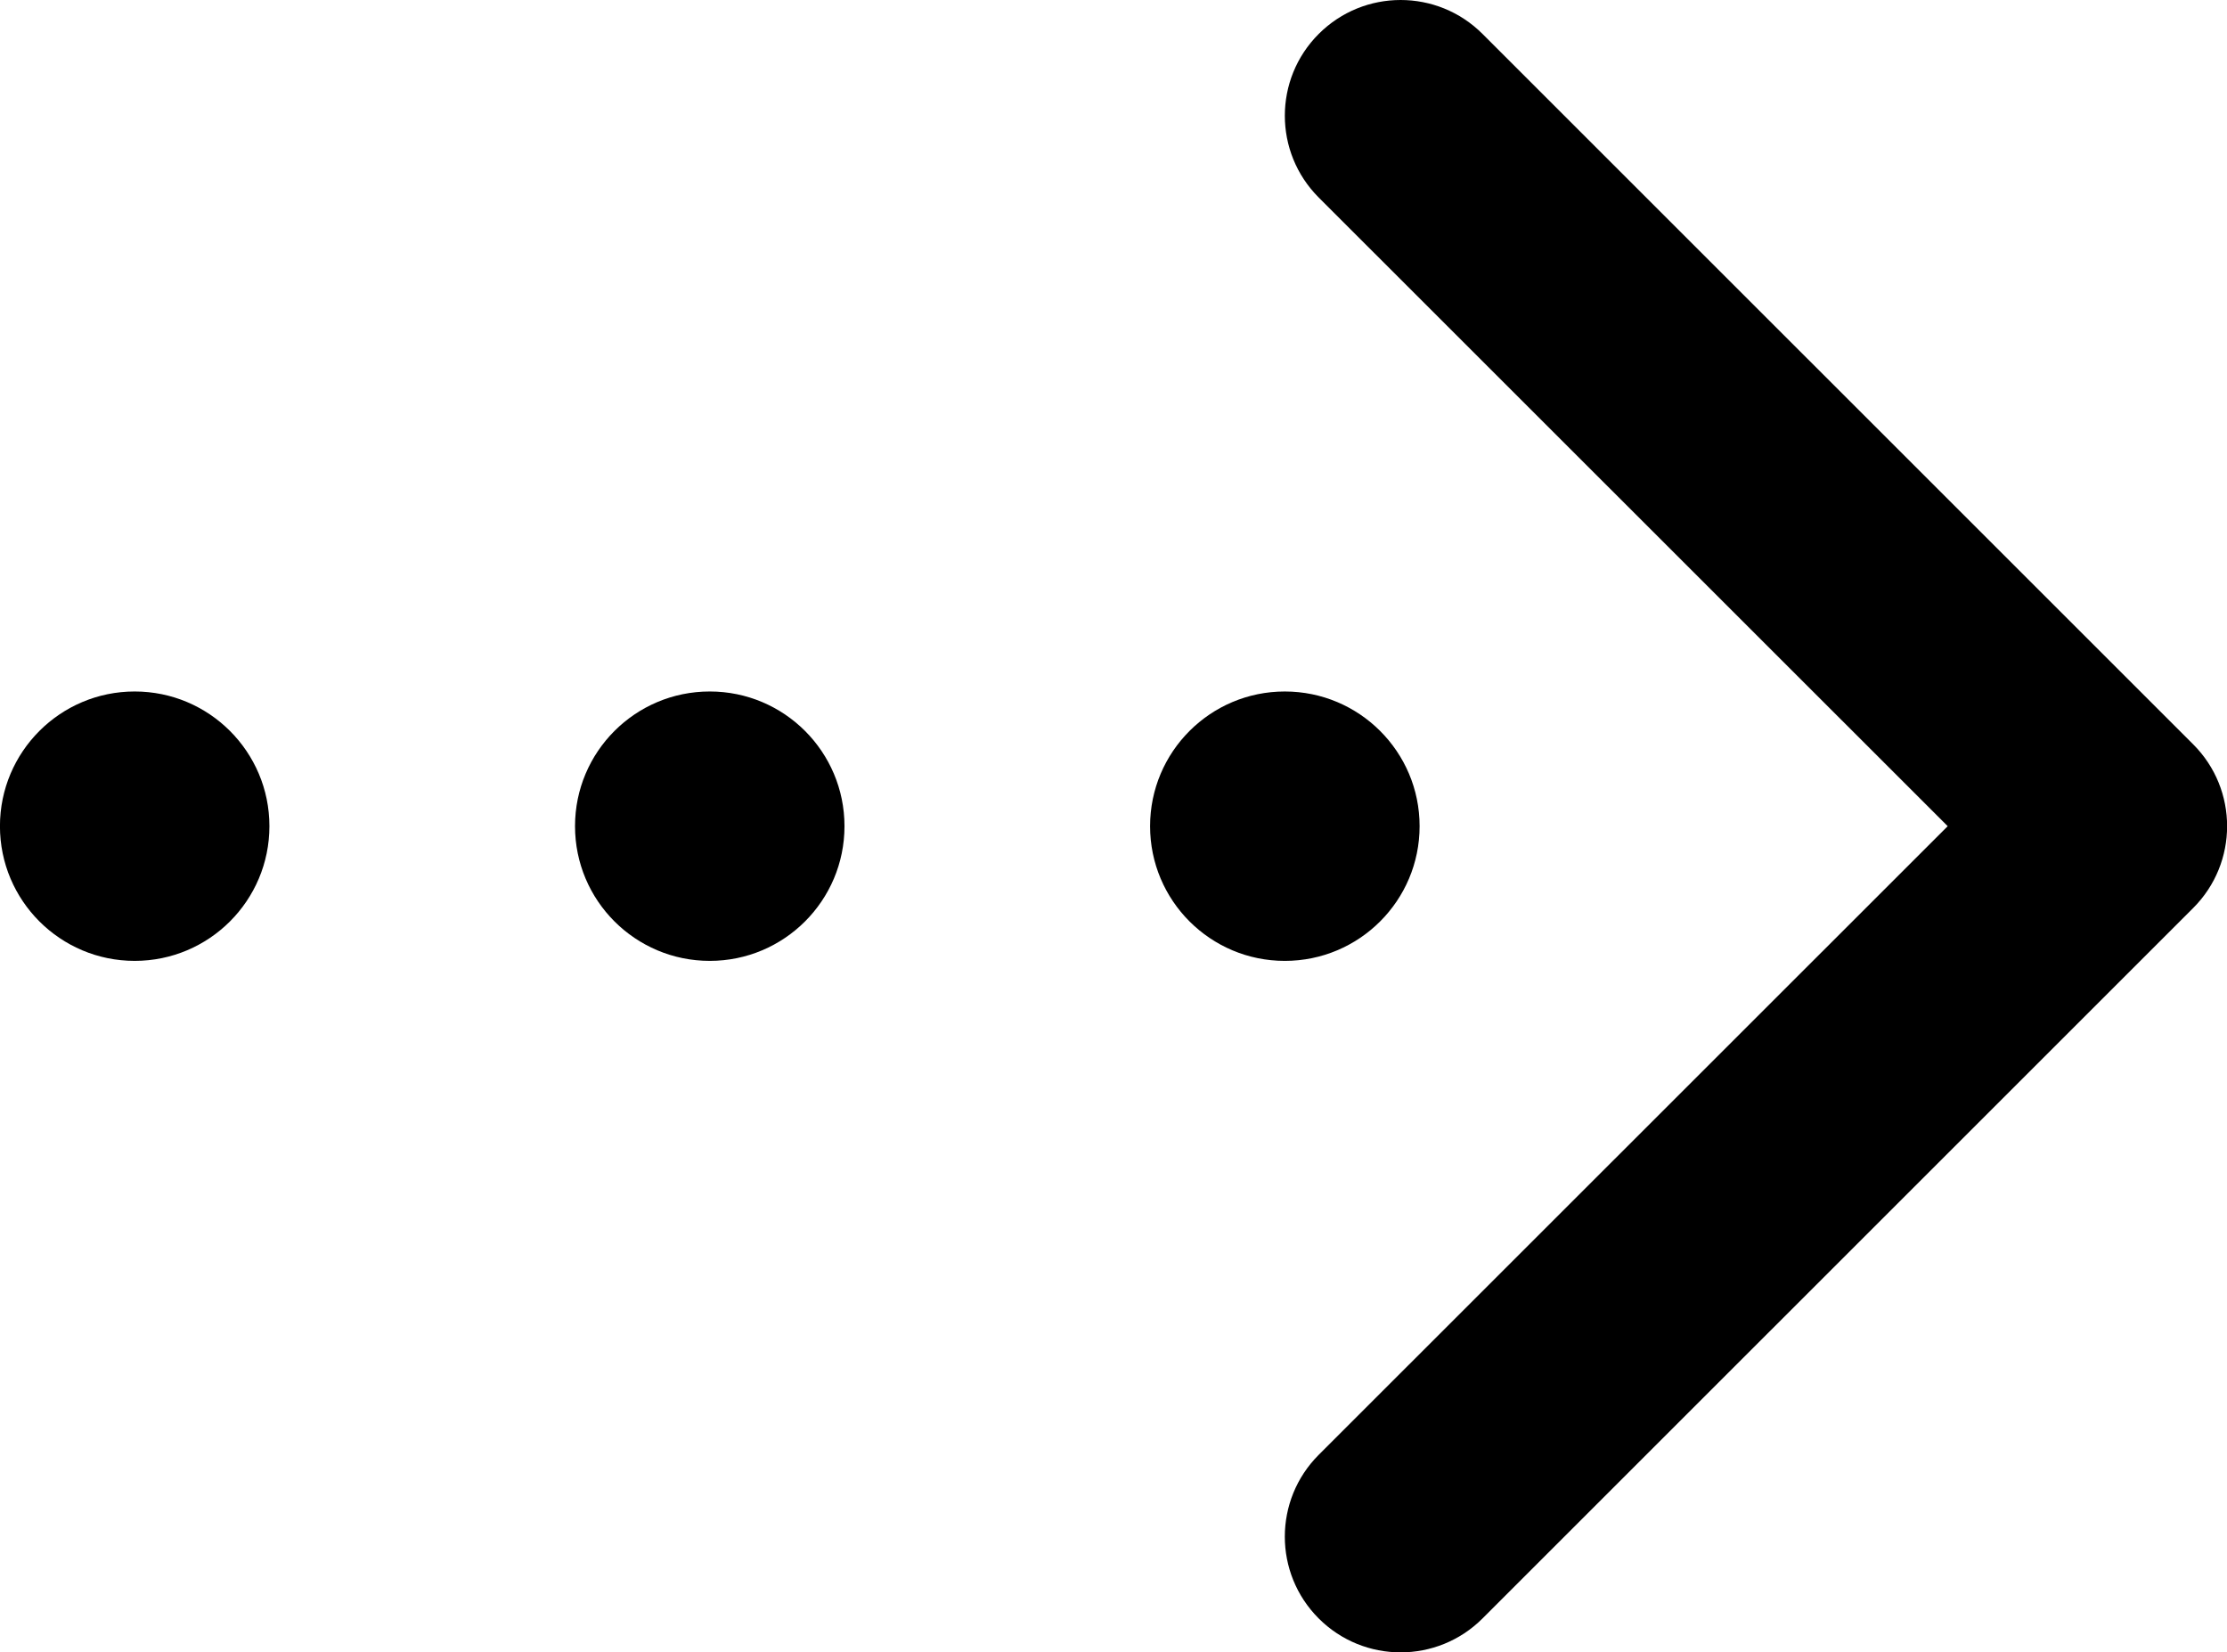
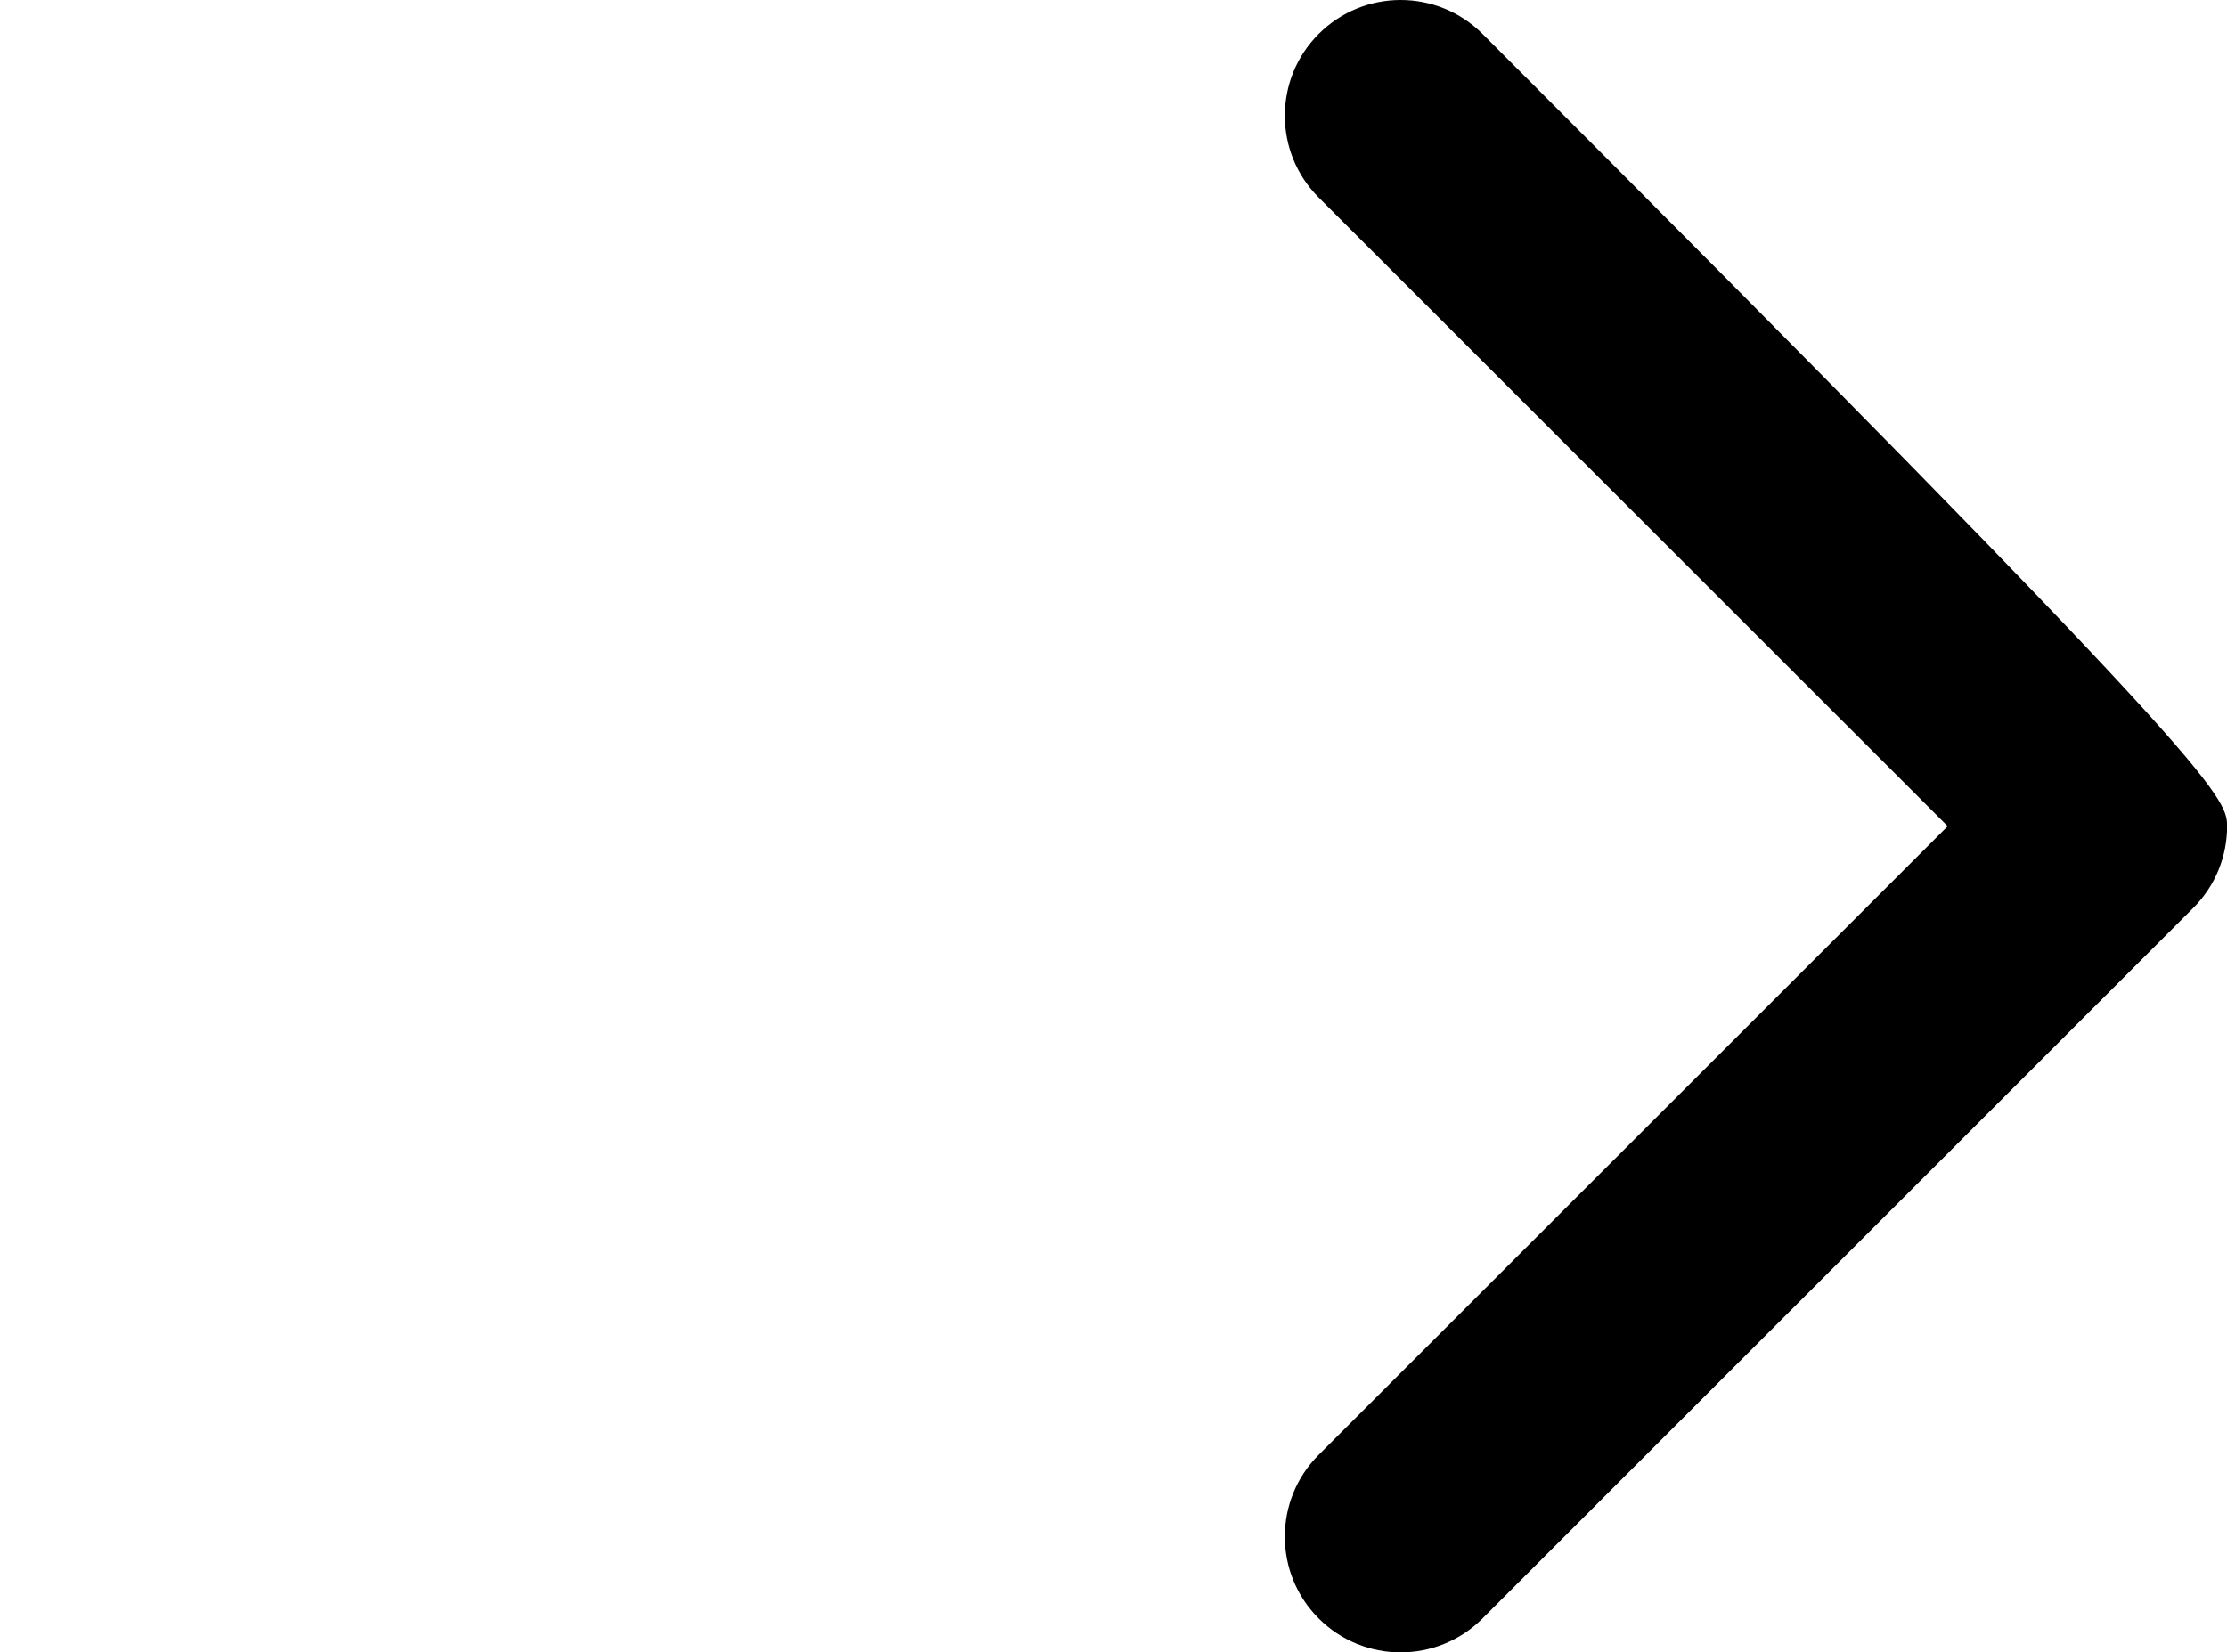
<svg xmlns="http://www.w3.org/2000/svg" version="1.1" id="Layer_1" x="0px" y="0px" width="467.838px" height="347.213px" viewBox="0 0 467.838 347.213" enable-background="new 0 0 467.838 347.213" xml:space="preserve">
  <g>
    <g>
-       <path d="M467.86,173.607c0,6.223-2.376,12.444-7.118,17.188L311.436,340.09c-9.502,9.497-24.906,9.497-34.405,0    c-9.497-9.493-9.497-24.888,0-34.387l132.134-132.096L277.034,41.509c-9.496-9.497-9.496-24.891,0-34.382    c9.499-9.502,24.903-9.502,34.406,0l149.306,149.292C465.489,161.165,467.86,167.386,467.86,173.607z" />
+       <path d="M467.86,173.607c0,6.223-2.376,12.444-7.118,17.188L311.436,340.09c-9.502,9.497-24.906,9.497-34.405,0    c-9.497-9.493-9.497-24.888,0-34.387l132.134-132.096L277.034,41.509c-9.496-9.497-9.496-24.891,0-34.382    c9.499-9.502,24.903-9.502,34.406,0C465.489,161.165,467.86,167.386,467.86,173.607z" />
    </g>
-     <path d="M269.907,145.303c15.64,0,28.317,12.671,28.317,28.304c0,15.631-12.678,28.304-28.317,28.304   c-15.632,0-28.303-12.672-28.303-28.304C241.604,157.974,254.275,145.303,269.907,145.303z" />
-     <circle cx="149.102" cy="173.606" r="28.304" />
-     <circle cx="28.294" cy="173.606" r="28.304" />
  </g>
</svg>